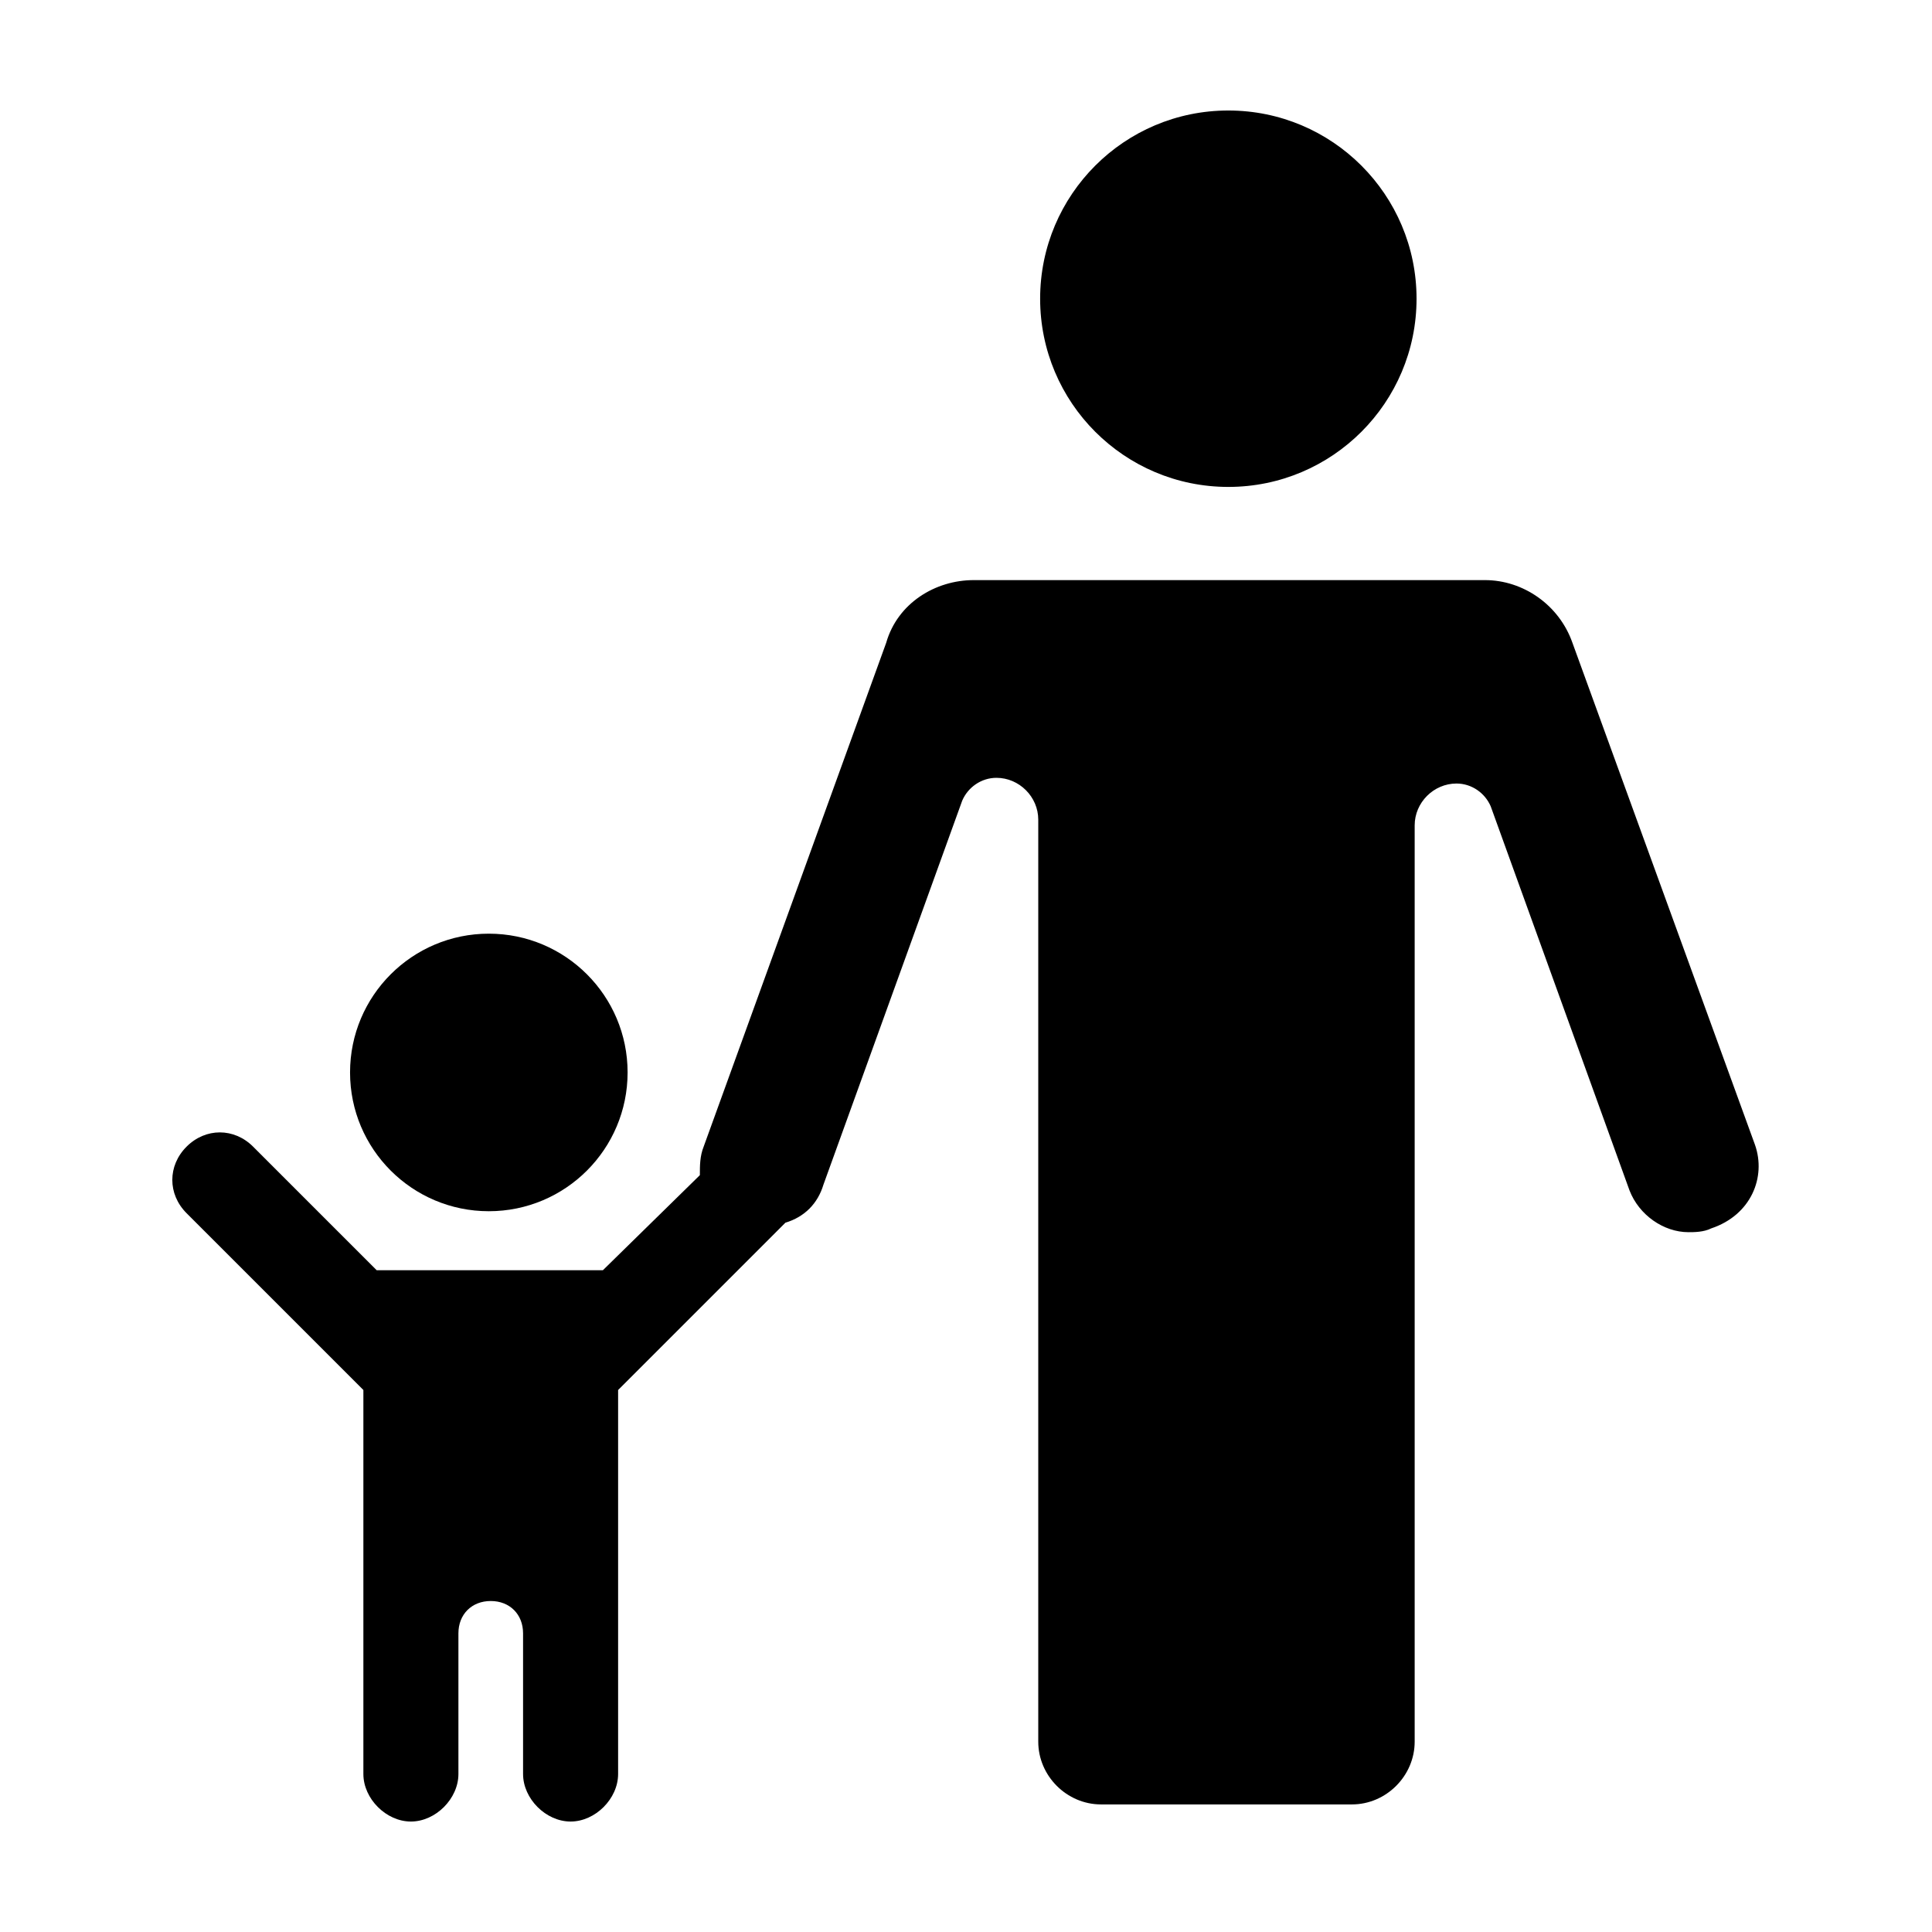
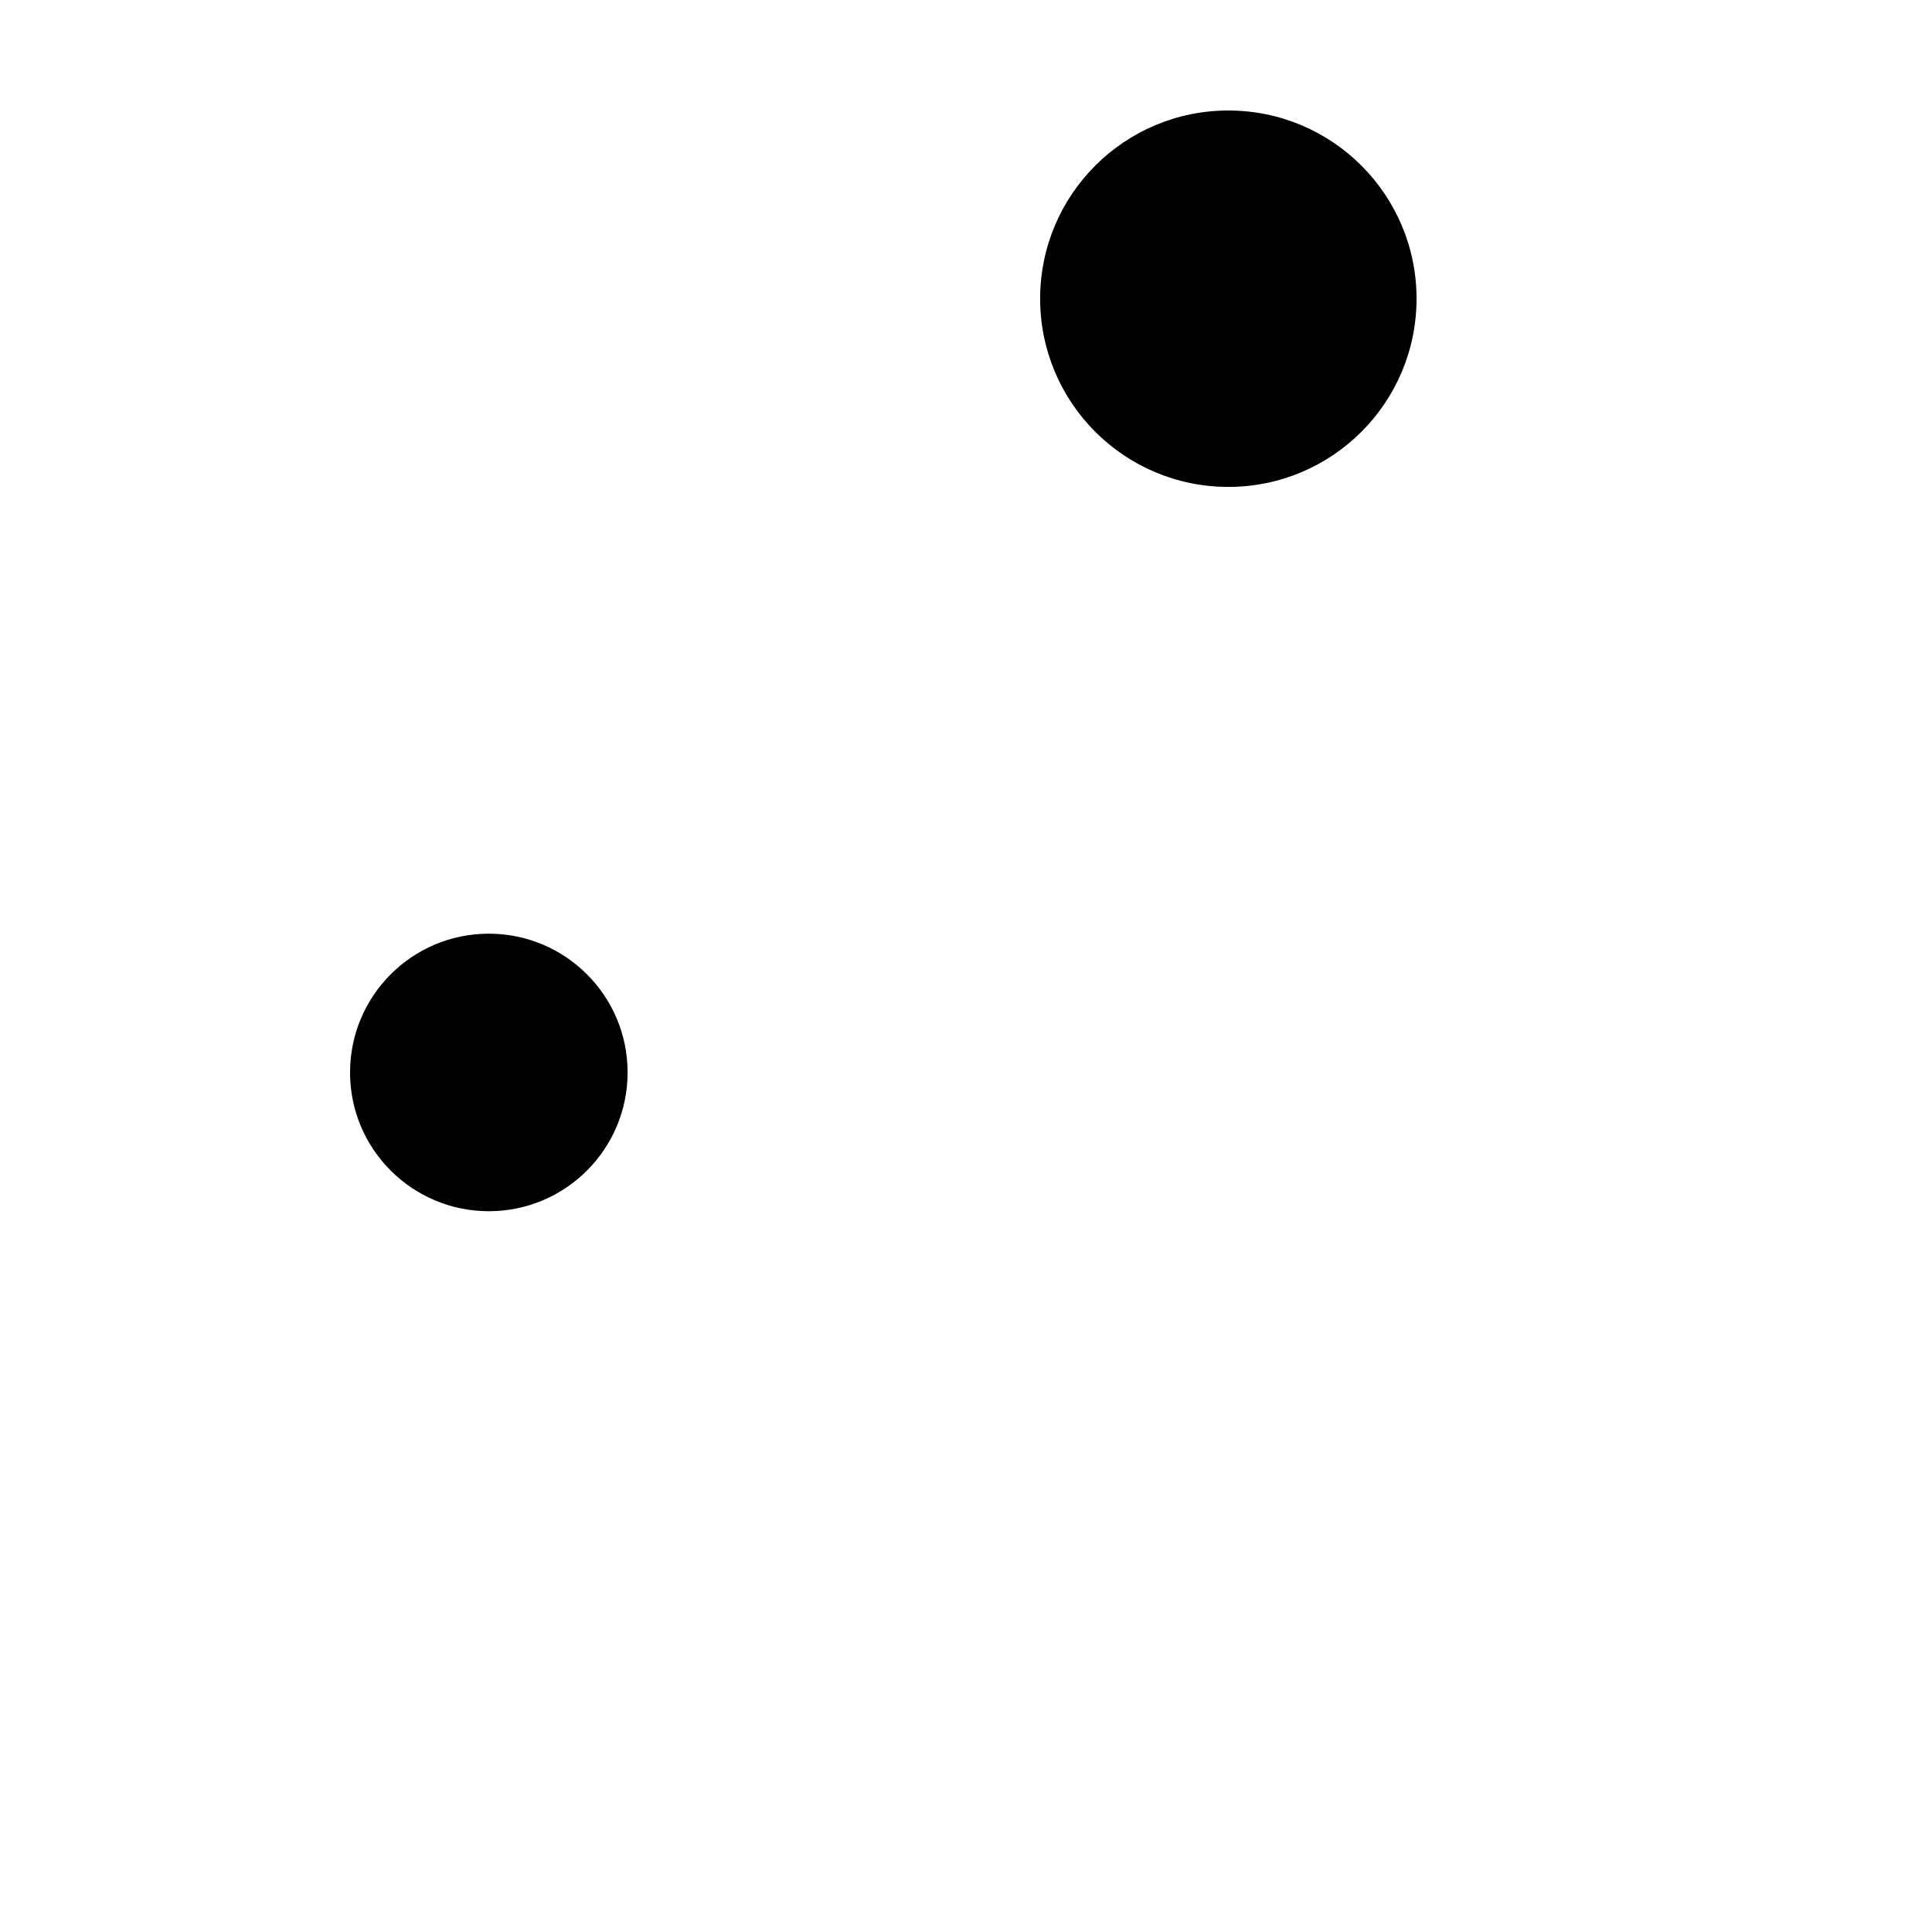
<svg xmlns="http://www.w3.org/2000/svg" fill="#000000" width="800px" height="800px" version="1.1" viewBox="144 144 512 512">
  <g>
    <path d="m519.4 223.16c0 27.547-22.332 49.879-49.879 49.879-27.547 0-49.875-22.332-49.875-49.879s22.328-49.875 49.875-49.875c27.547 0 49.879 22.328 49.879 49.875" />
-     <path d="m609.08 447.36-48.363-133c-3.527-10.078-13.098-16.625-23.176-16.625h-135.52c-10.078 0-20.152 6.047-23.176 16.625l-48.367 133.51c-1.008 2.519-1.008 5.039-1.008 7.559l-25.695 25.191h-59.953l-32.746-32.746c-5.039-5.039-12.594-5.039-17.633 0-5.039 5.039-5.039 12.594 0 17.633l46.855 46.855v101.77c0 6.551 6.047 12.594 12.594 12.594 6.551 0 12.594-6.047 12.594-12.594v-37.281c0-5.039 3.527-8.566 8.566-8.566s8.566 3.527 8.566 8.566v37.281c0 6.551 6.047 12.594 12.594 12.594 6.551 0 12.594-6.047 12.594-12.594v-101.77l44.336-44.336c5.039-1.512 8.566-5.039 10.078-10.078l36.777-101.77c1.512-3.527 5.039-6.047 9.07-6.047 6.047 0 11.082 5.039 11.082 11.082v244.35c0 9.07 7.559 16.625 16.625 16.625h66.504c9.07 0 16.625-7.559 16.625-16.625v-242.84c0-6.047 5.039-11.082 11.082-11.082 4.031 0 7.559 2.519 9.07 6.047l36.777 101.77c2.519 6.551 9.07 11.082 15.617 11.082 1.512 0 4.031 0 6.047-1.008 10.578-3.527 14.609-13.602 11.586-22.168z" />
    <path d="m310.32 428.21c0 20.312-16.465 36.777-36.777 36.777s-36.777-16.465-36.777-36.777 16.465-36.777 36.777-36.777 36.777 16.465 36.777 36.777" />
  </g>
</svg>